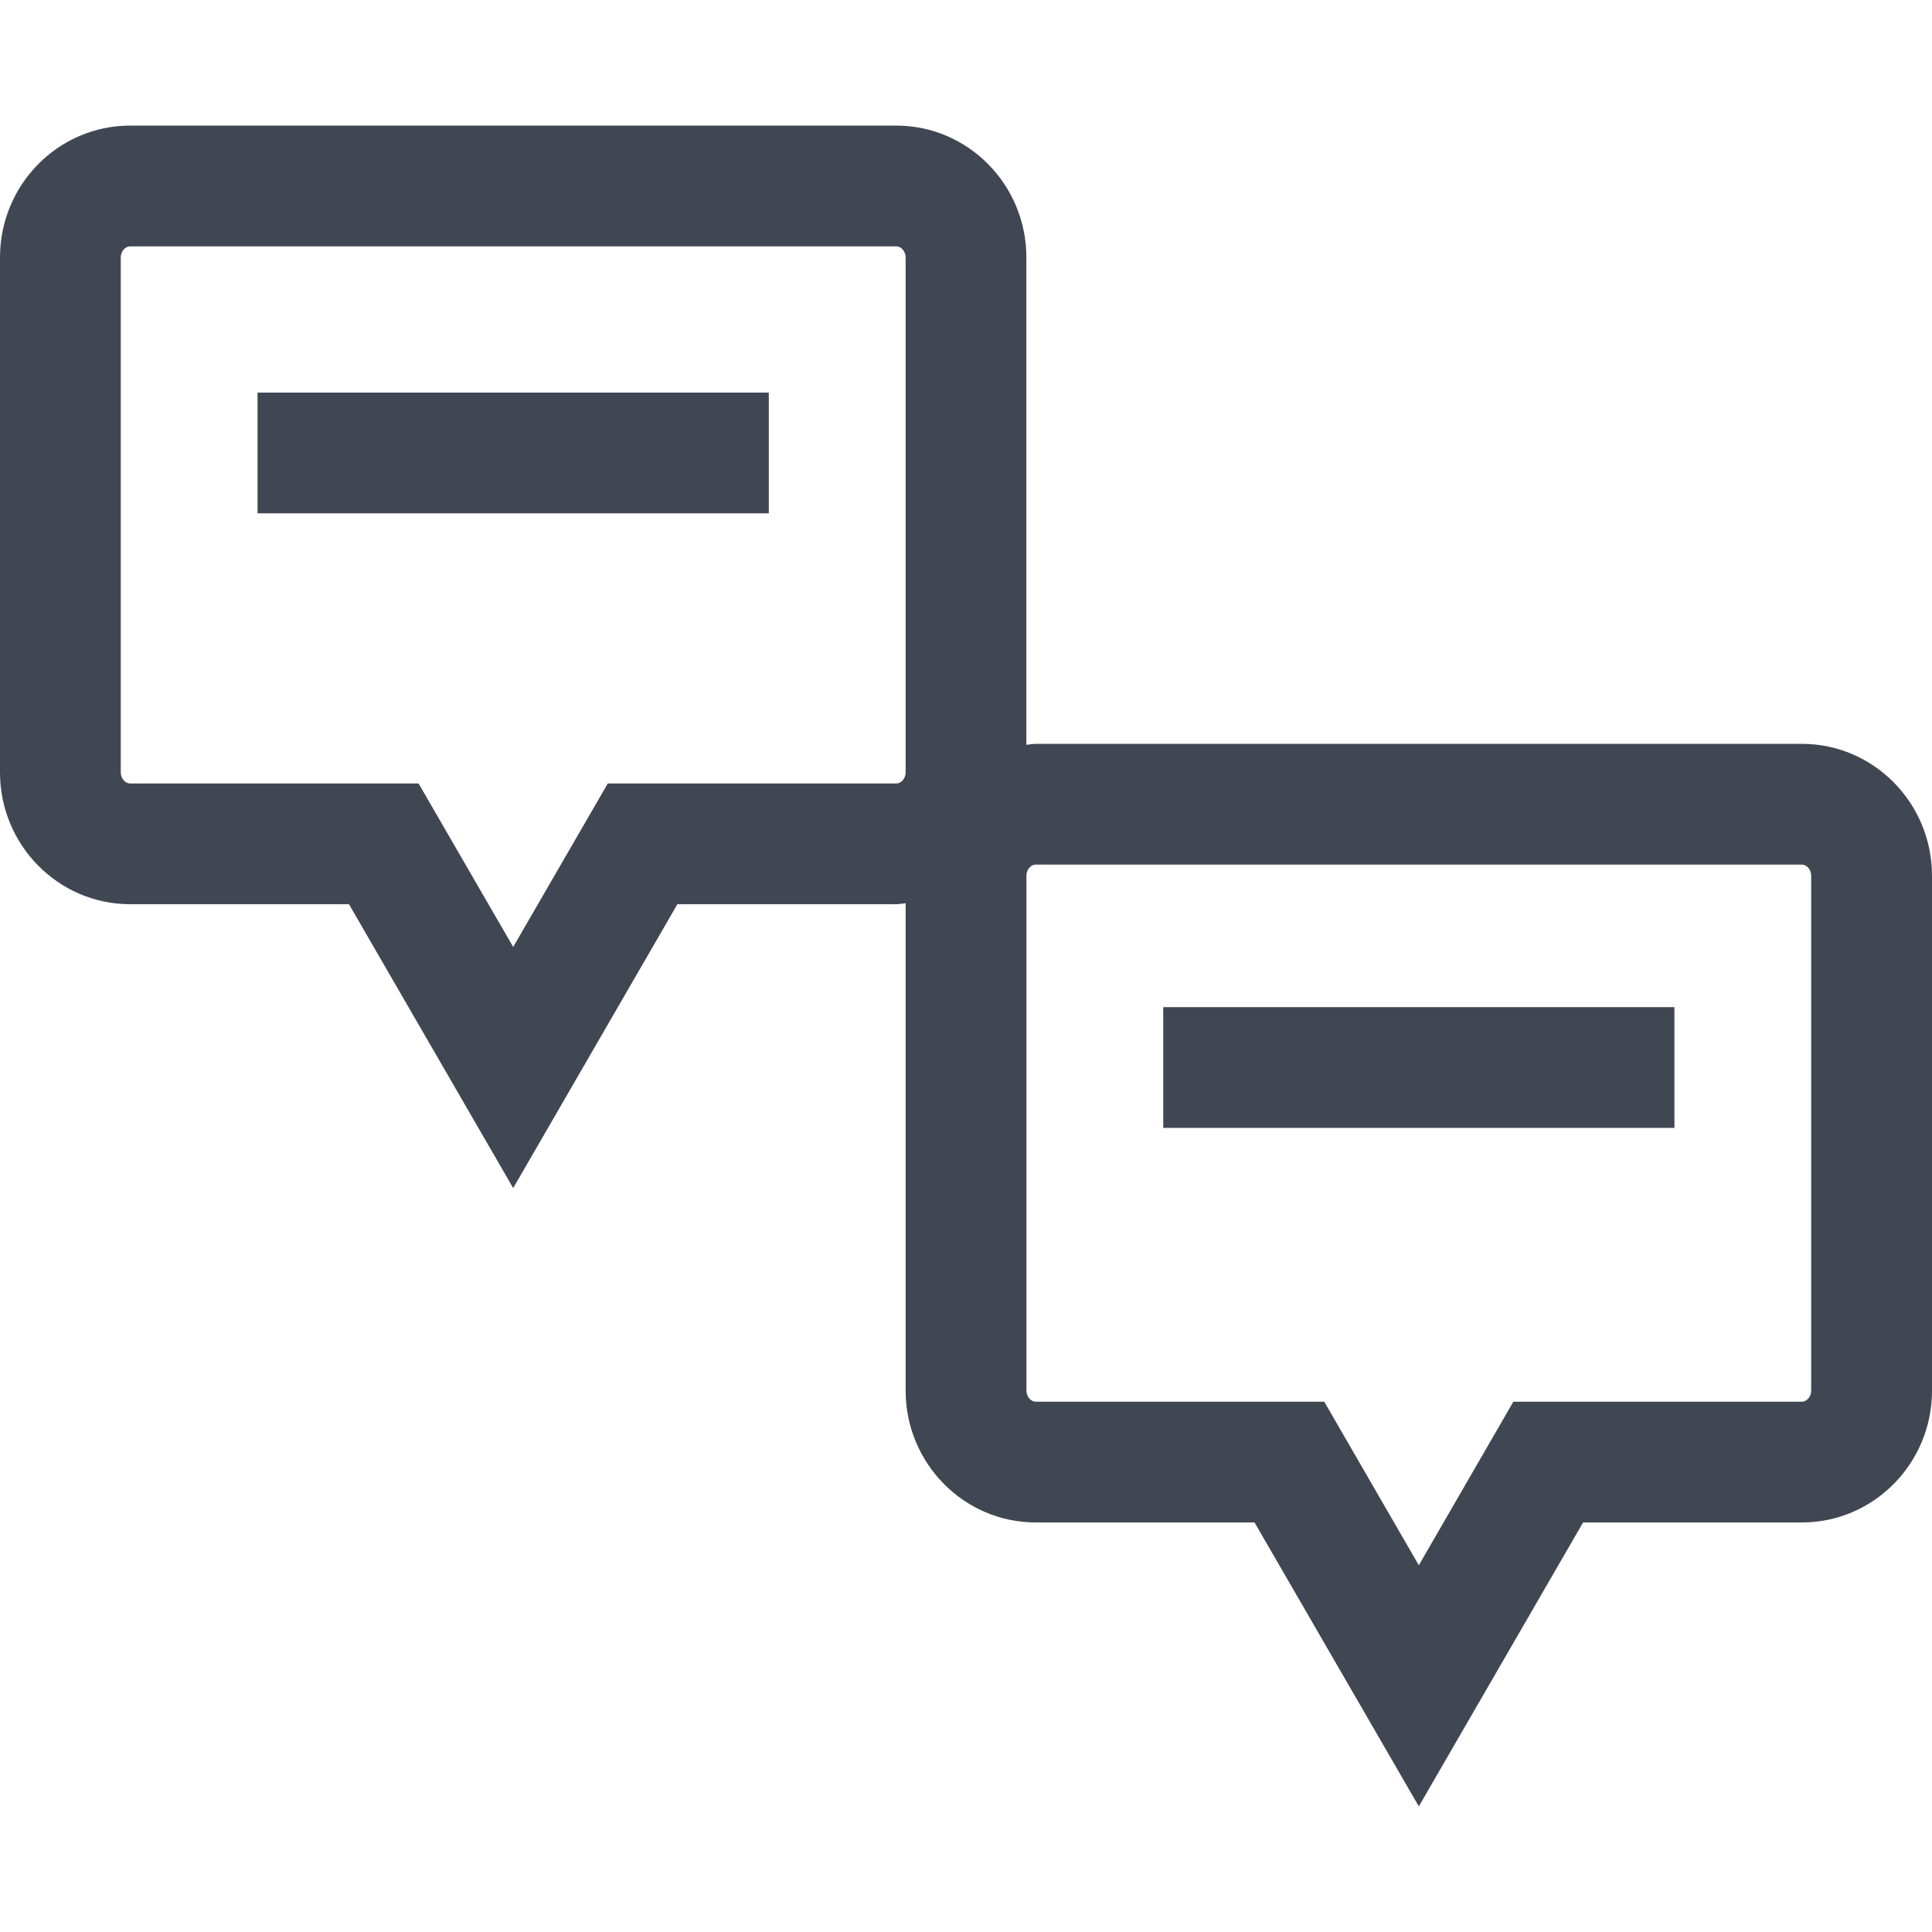
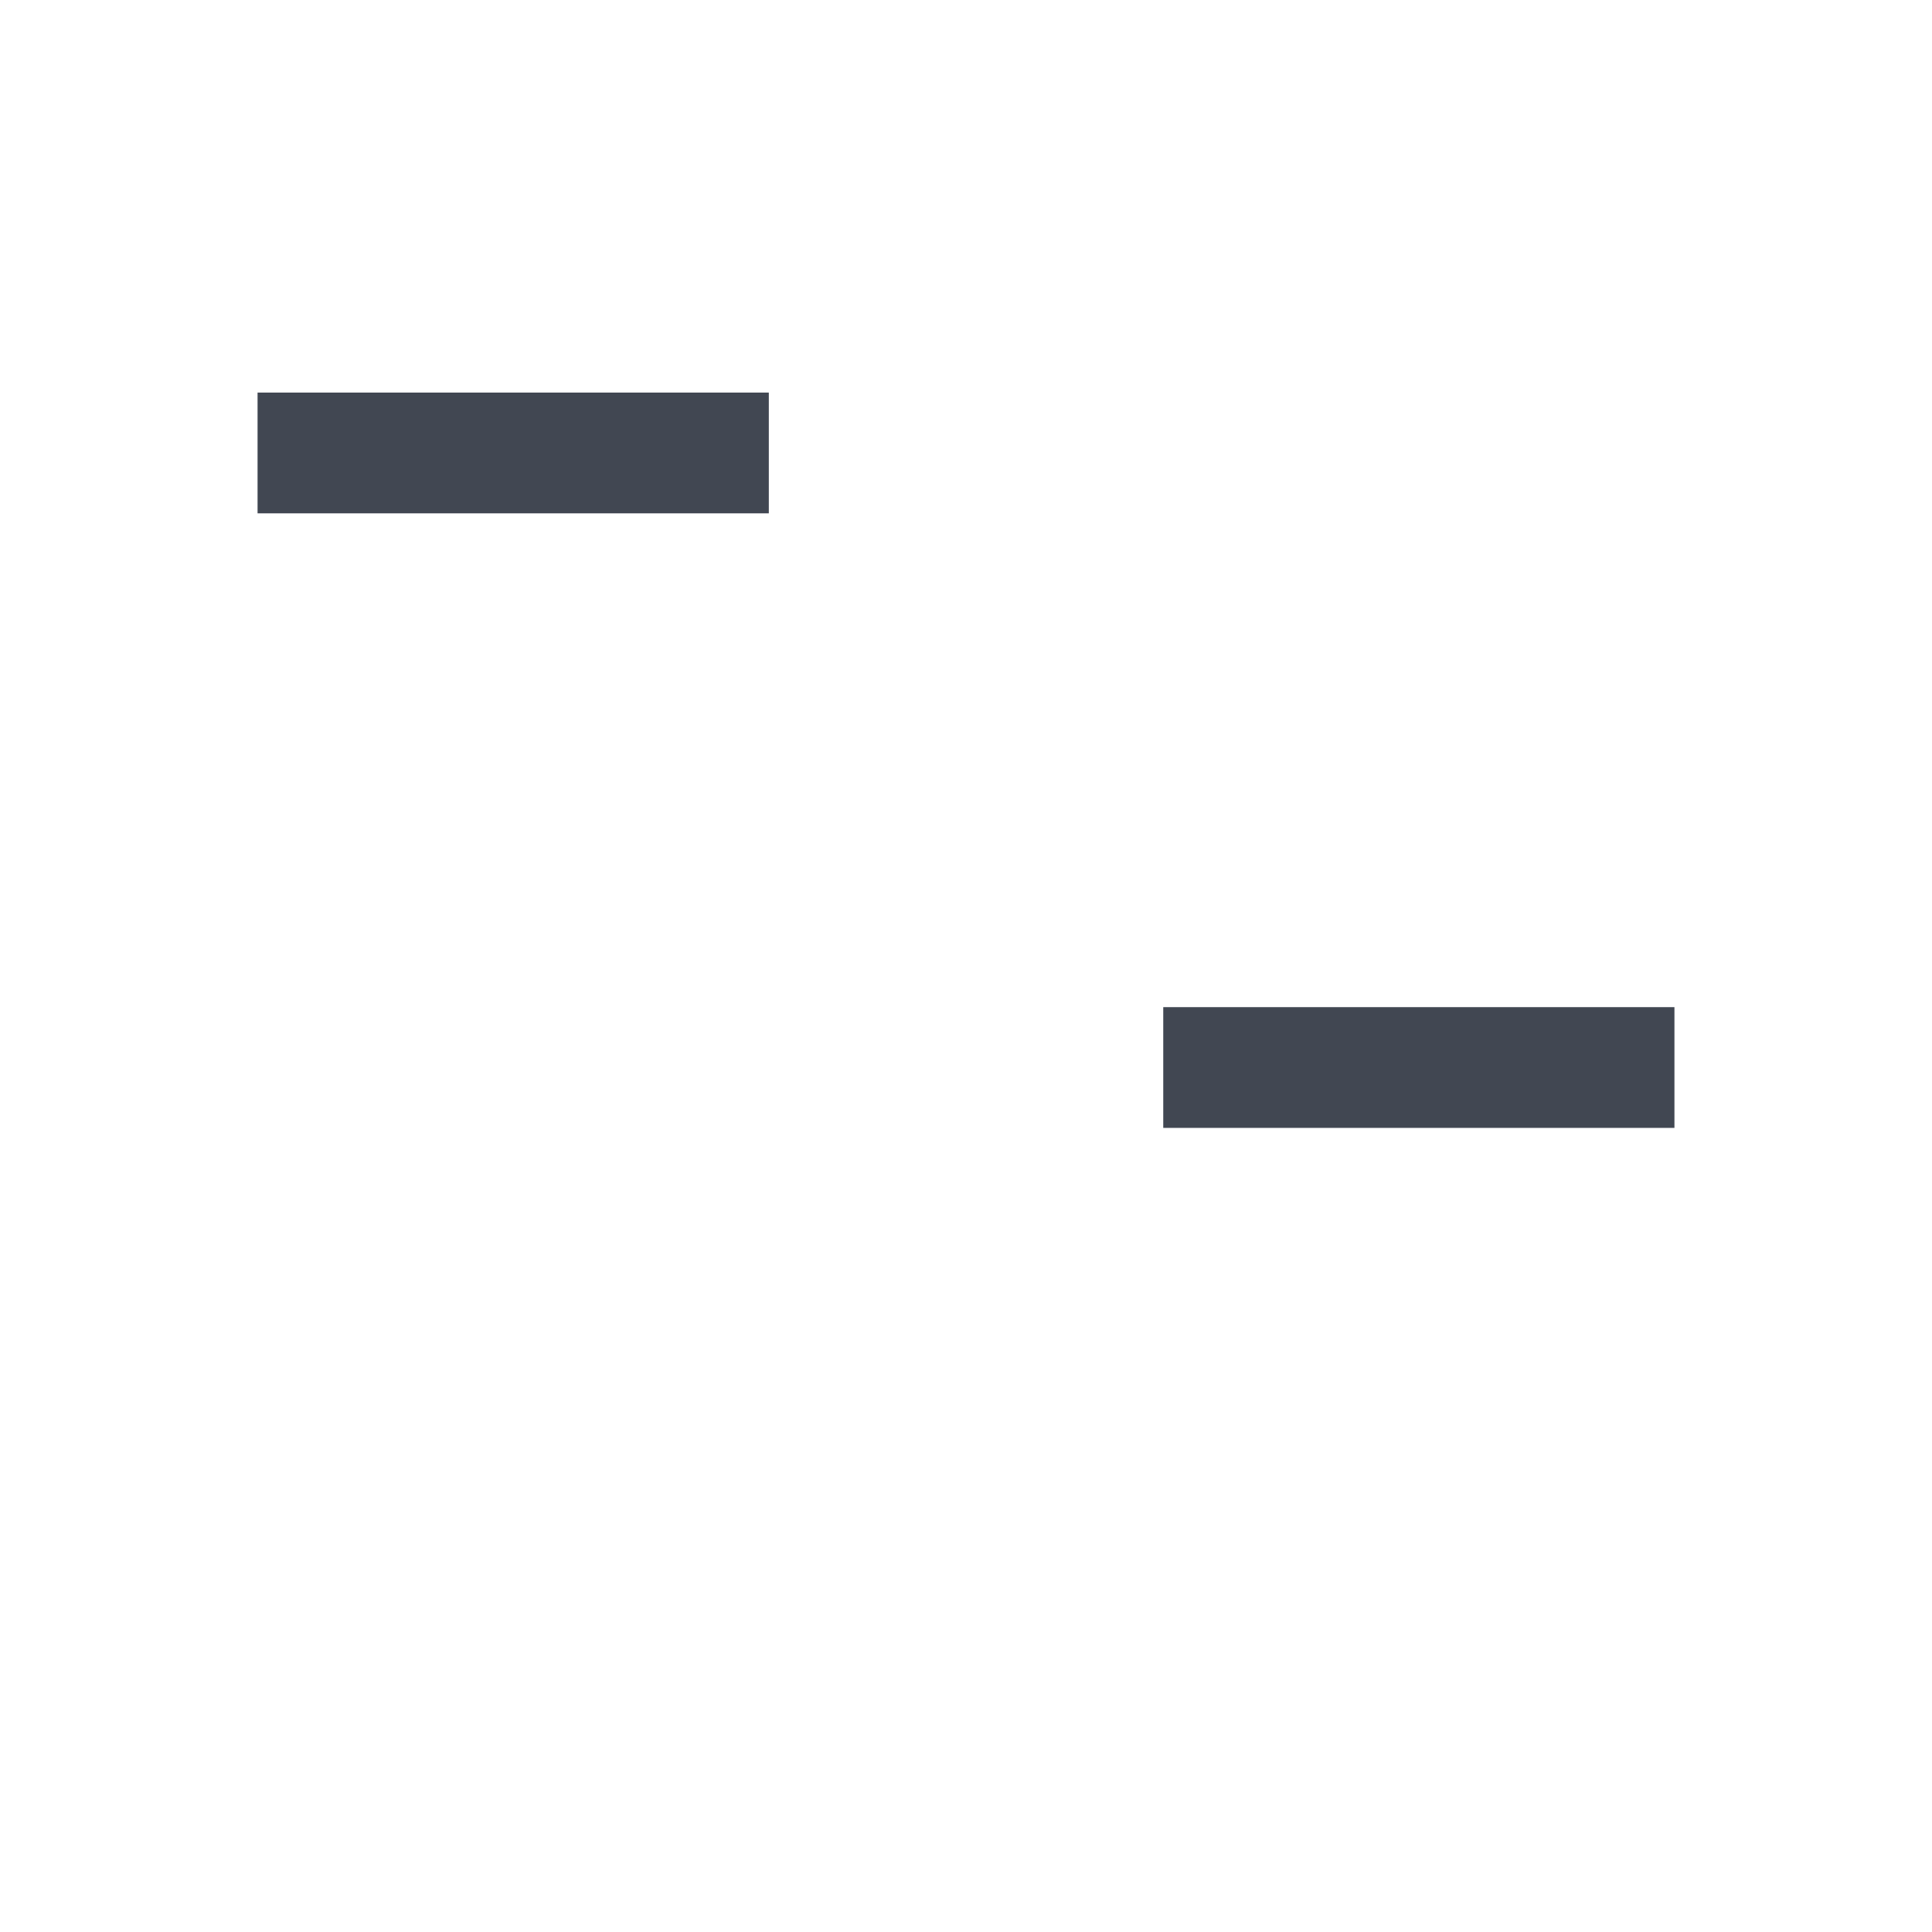
<svg xmlns="http://www.w3.org/2000/svg" version="1.1" id="Layer_1" viewBox="0 0 512 512" xml:space="preserve">
  <g>
-     <path style="fill:#414752;" d="M34.464,239.624H92.48L136,314.856l43.52-75.232h58.016c0.848,0,1.632-0.192,2.464-0.256v129.168   c0,19.248,15.456,34.928,34.464,34.928h58L376,478.712l43.536-75.248h58c19.008,0,34.464-15.664,34.464-34.928v-136.48   c0-19.264-15.472-34.928-34.464-34.928H274.464c-0.848,0-1.632,0.192-2.464,0.256V68.216c0-19.264-15.456-34.928-34.464-34.928   H34.464C15.456,33.288,0,48.952,0,68.216v136.48C0,223.944,15.456,239.624,34.464,239.624z M274.464,229.128H477.52   c1.168,0,2.464,1.2,2.464,2.928v136.48c0,1.568-1.152,2.928-2.464,2.928h-76.464L376,414.808l-25.056-43.344H274.48   c-1.312,0-2.464-1.36-2.464-2.928v-136.48C272,230.488,273.152,229.128,274.464,229.128z M32,68.216   c0-1.568,1.152-2.928,2.464-2.928h203.072c1.312,0,2.464,1.36,2.464,2.928v136.48c0,1.568-1.152,2.928-2.464,2.928h-76.464   L136,250.952l-25.072-43.328H34.464c-1.312,0-2.464-1.376-2.464-2.944V68.216z" />
    <rect x="68.256" y="104.04" style="fill:#414752;" width="135.488" height="32" />
    <rect x="308.272" y="266.904" style="fill:#414752;" width="135.472" height="32" />
  </g>
</svg>